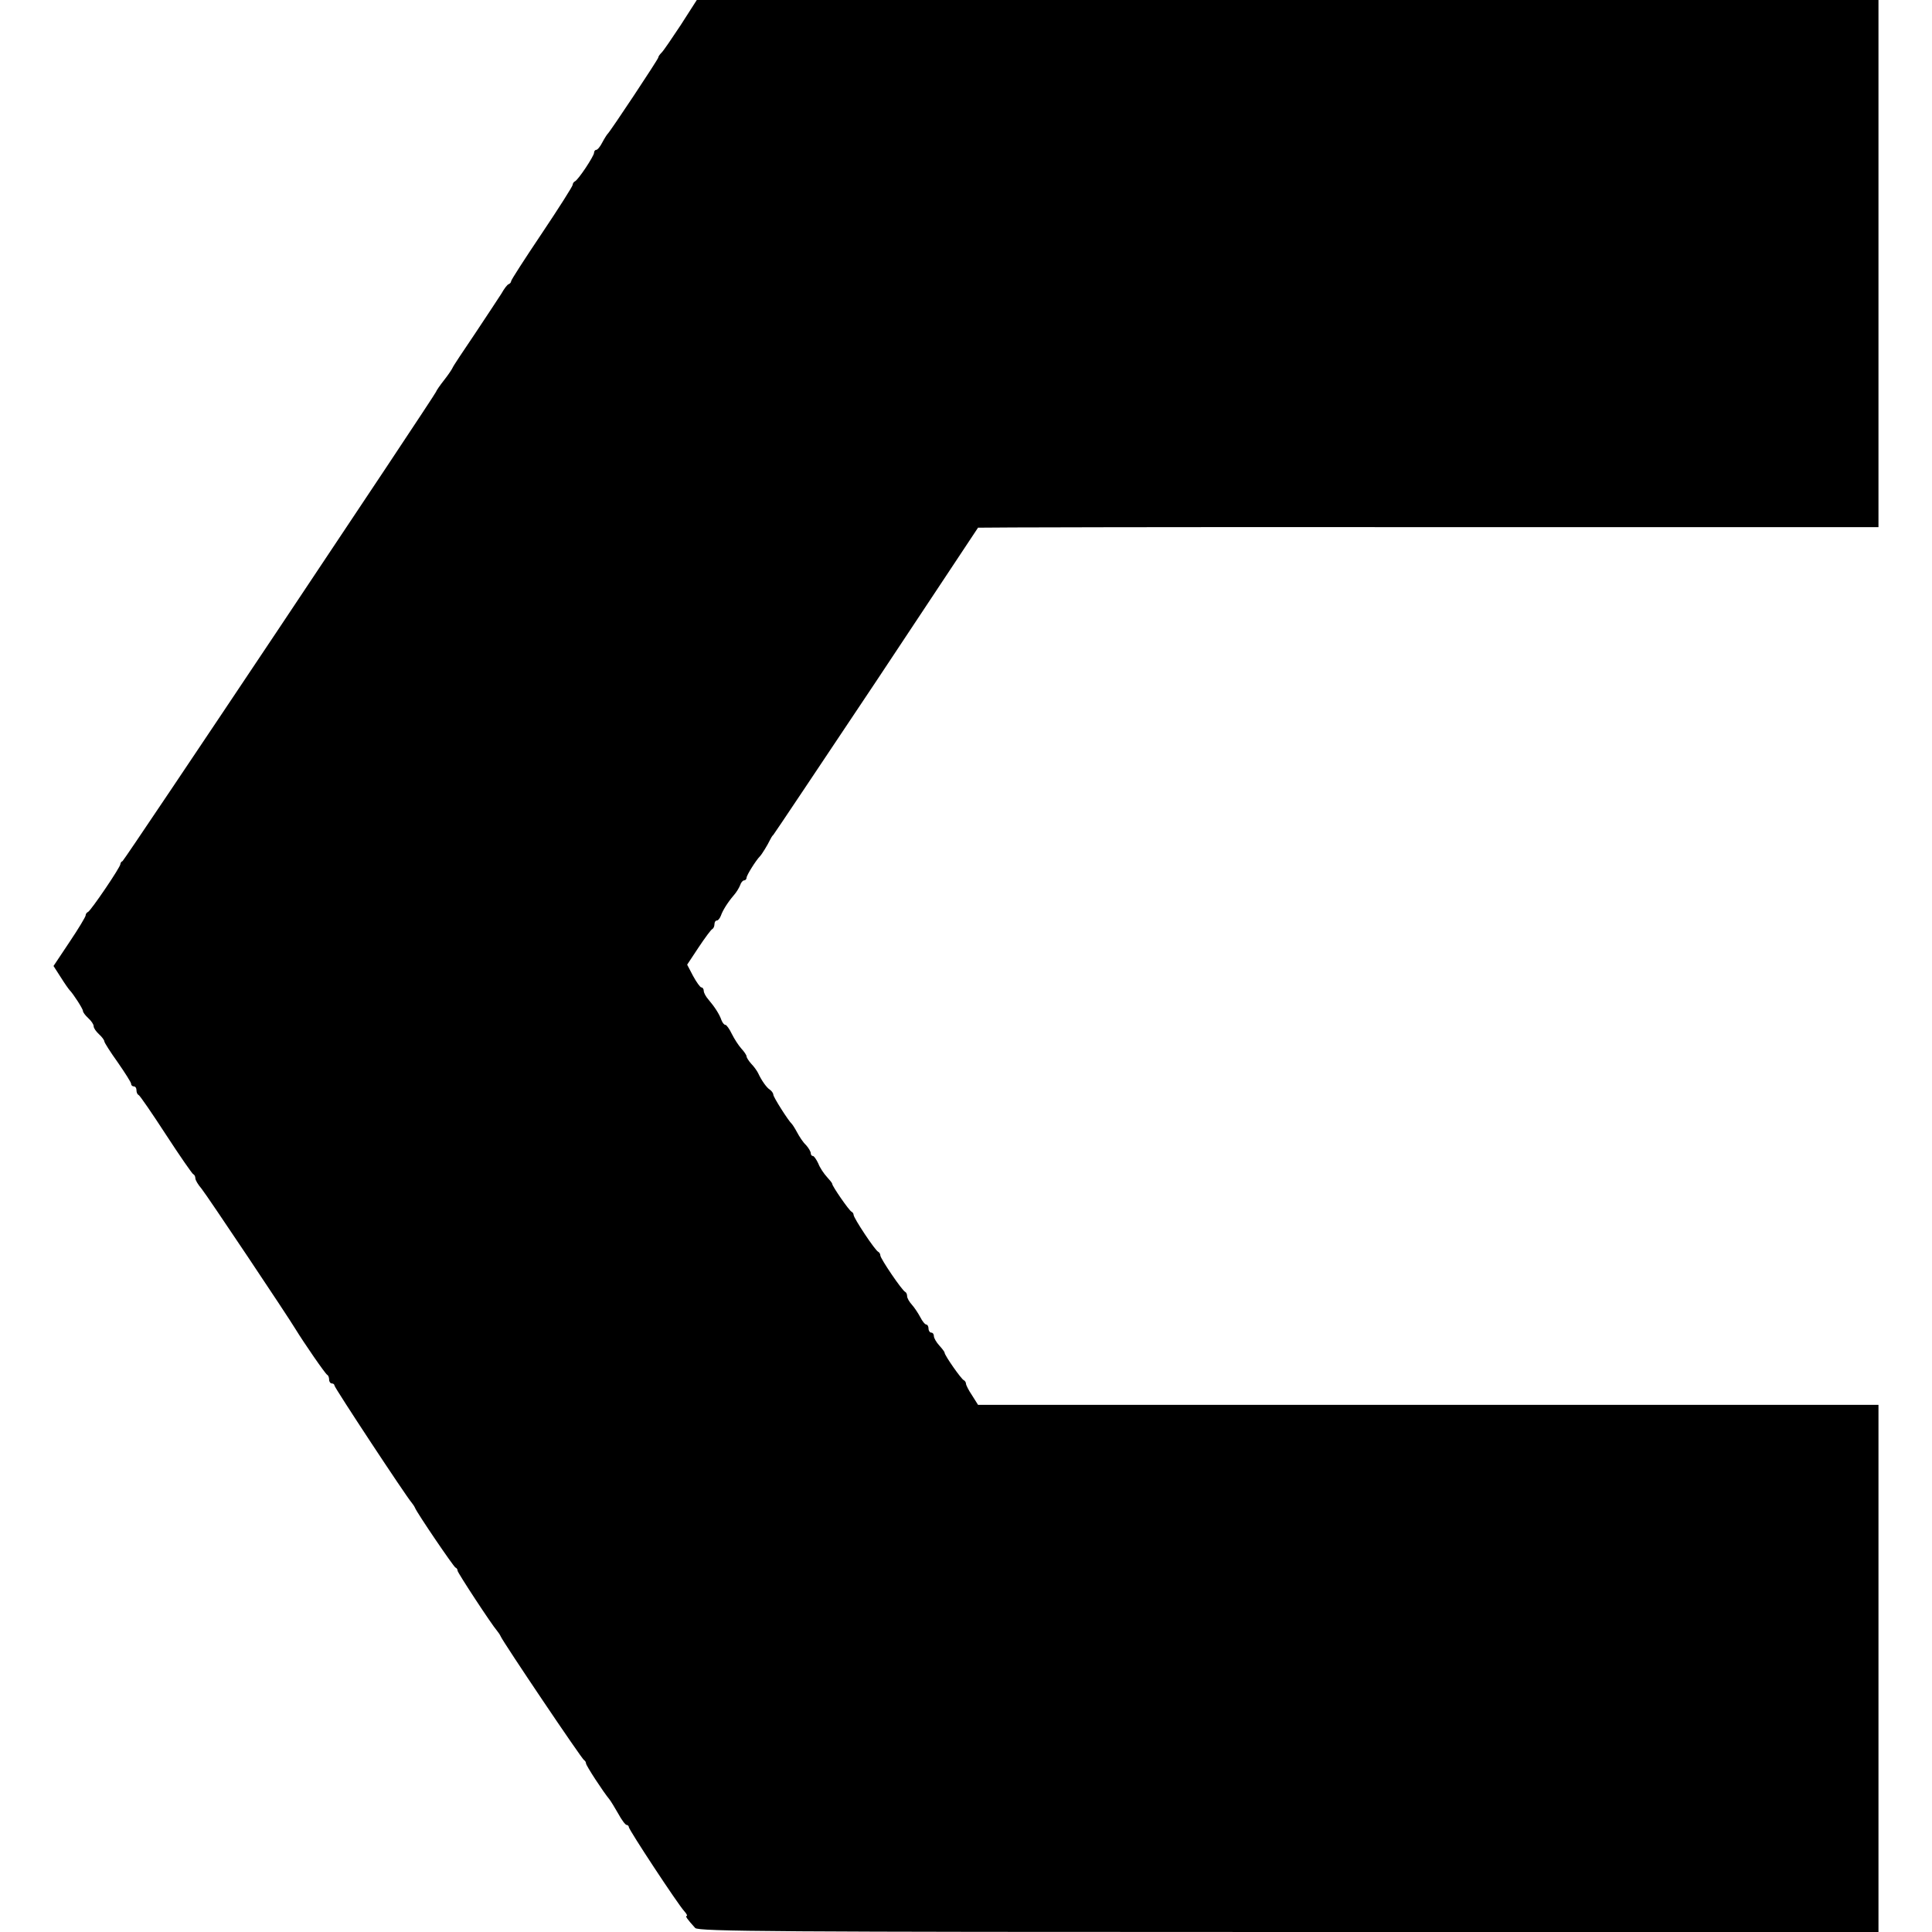
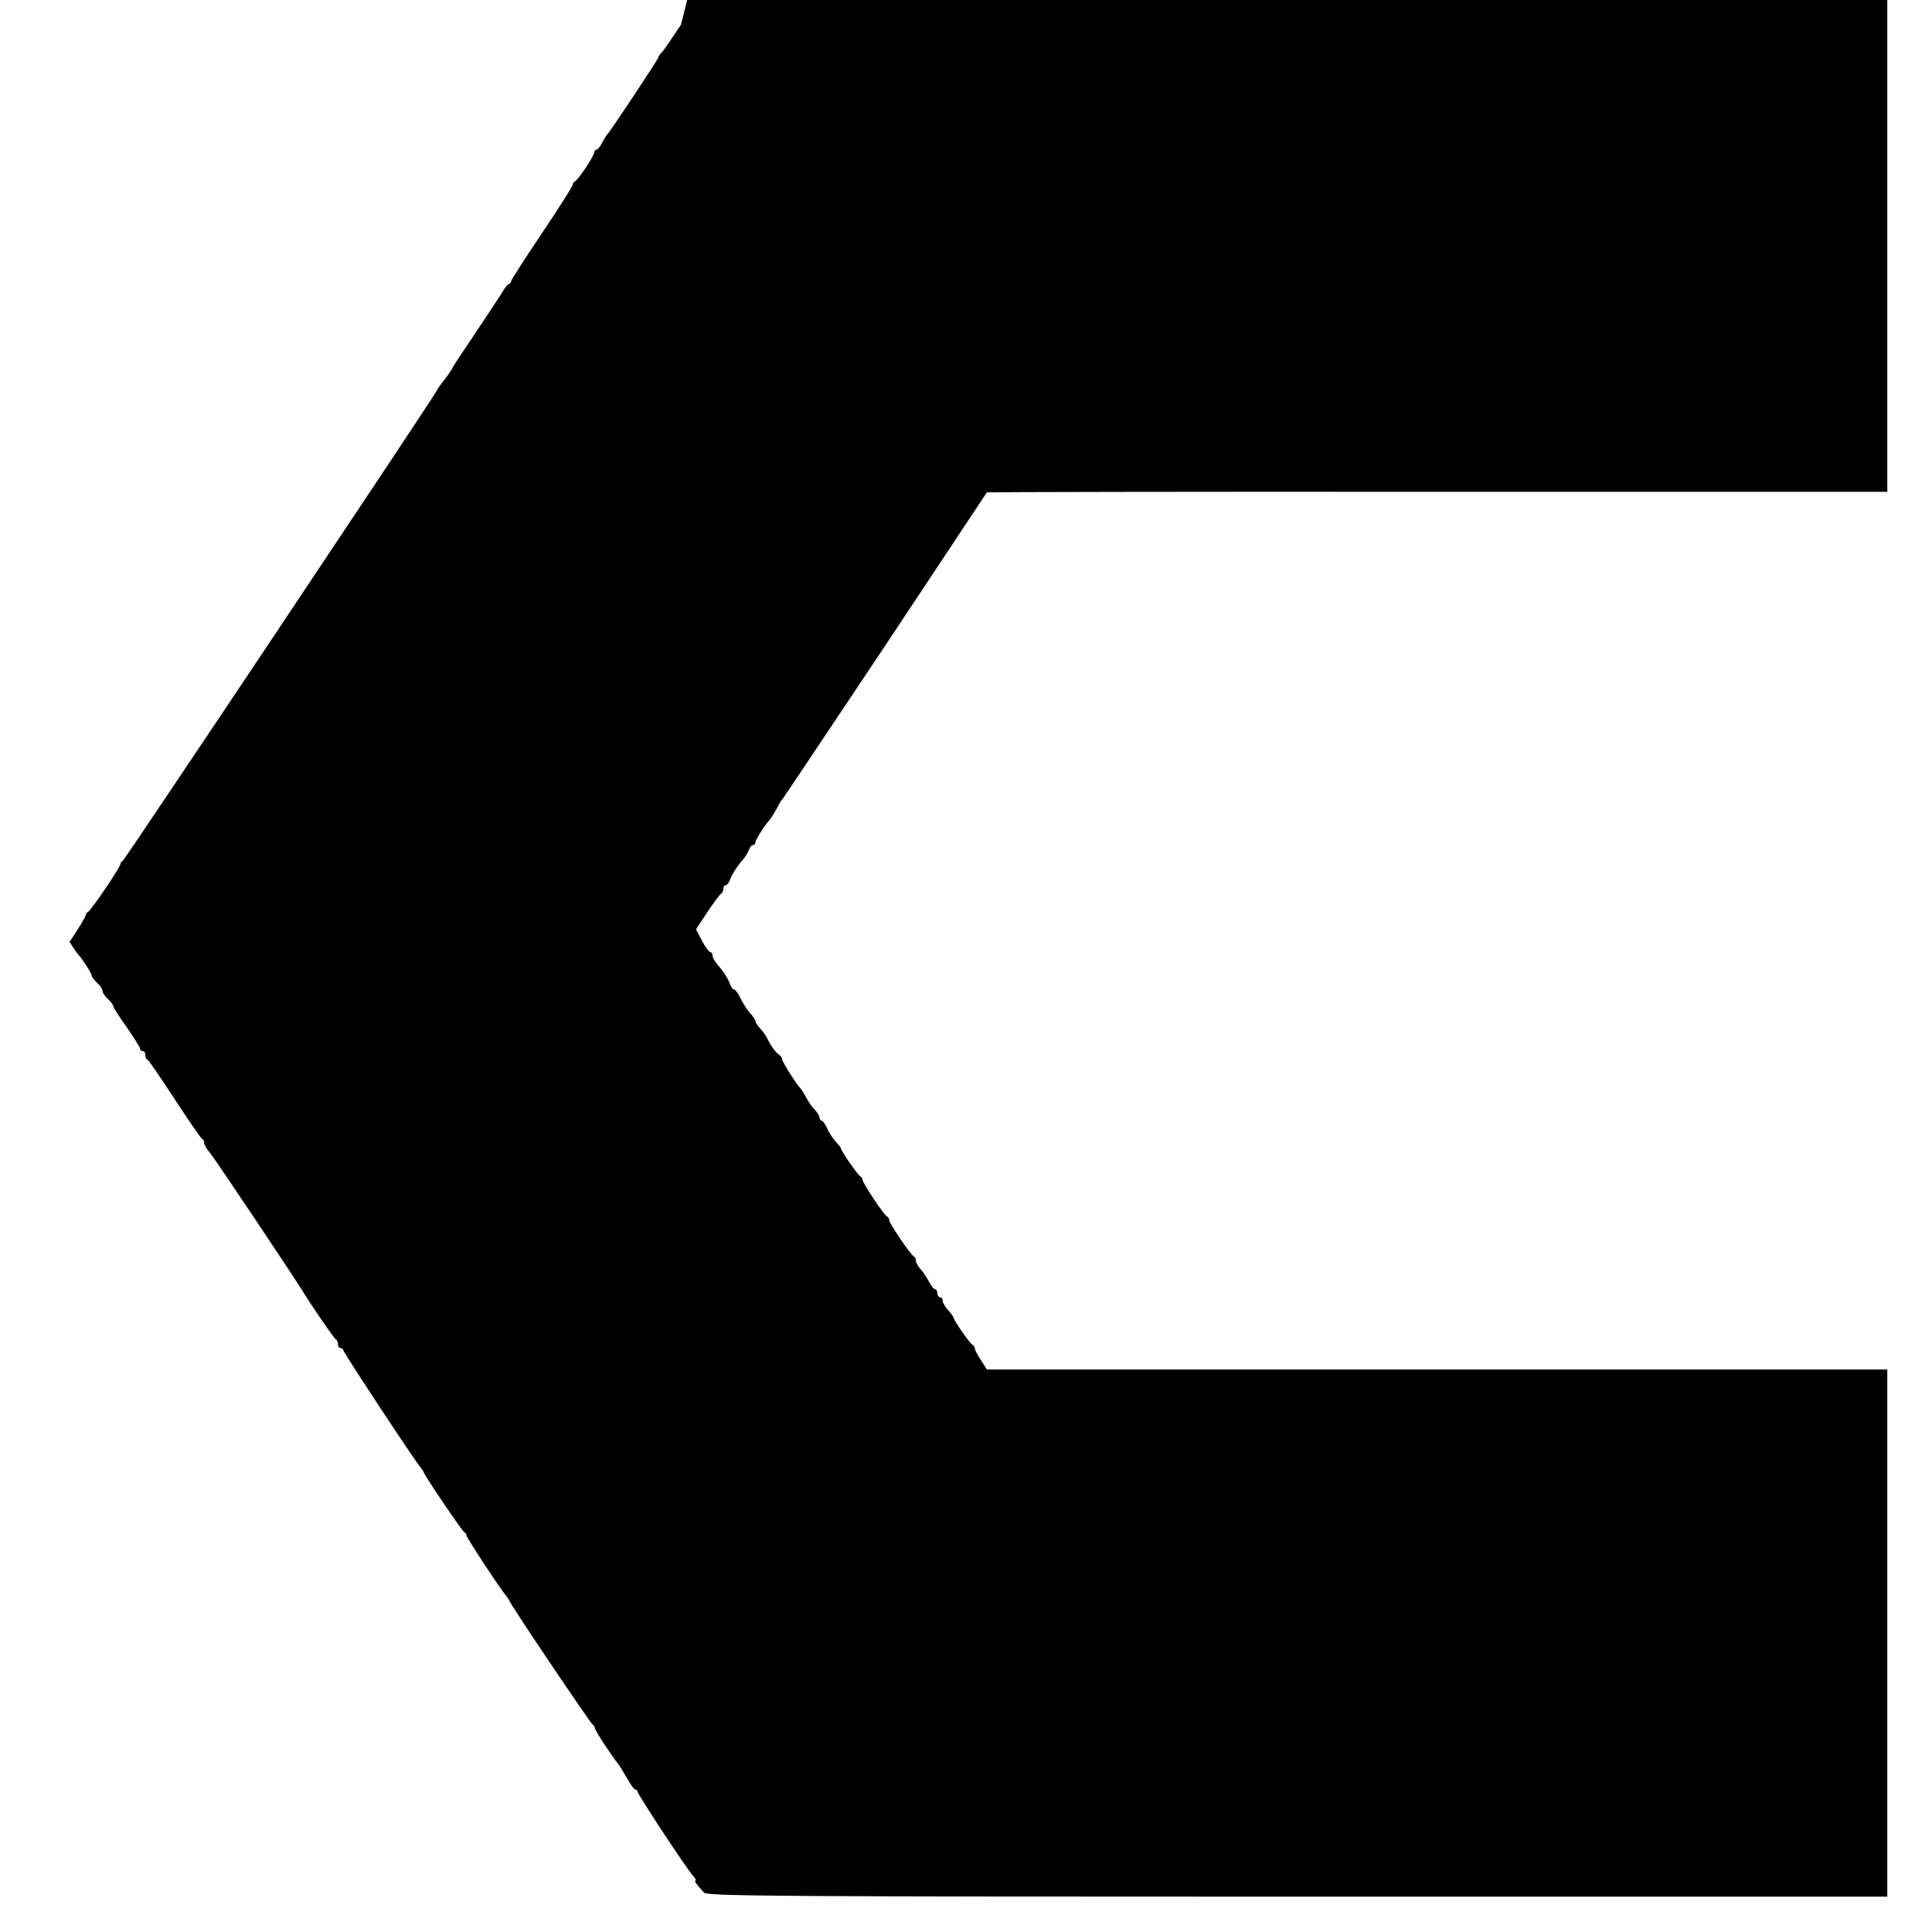
<svg xmlns="http://www.w3.org/2000/svg" version="1.0" width="722pt" height="722pt" viewBox="0 0 722 722" preserveAspectRatio="xMidYMid meet">
  <g transform="translate(0,722) scale(0.1,-0.1)" fill="#000000" stroke="none">
-     <path d="M2545 7128 c-33 -50 -65 -97 -72 -104 -7 -7 -13 -15 -13 -19 0 -6 -179 -276 -189 -285 -3 -3 -12 -17 -20 -32 -8 -16 -18 -28 -23 -28 -4 0 -8 -5 -8 -11 0 -12 -60 -103 -72 -107 -4 -2 -8 -8 -8 -13 0 -5 -52 -87 -115 -181 -63 -94 -115 -174 -115 -179 0 -4 -4 -9 -9 -11 -5 -1 -17 -17 -27 -35 -11 -17 -55 -84 -99 -150 -44 -65 -82 -122 -84 -128 -2 -5 -16 -26 -31 -45 -15 -19 -29 -39 -31 -45 -8 -19 -1164 -1750 -1171 -1753 -5 -2 -8 -7 -8 -11 0 -12 -111 -175 -121 -179 -5 -2 -9 -8 -9 -13 0 -5 -27 -50 -60 -99 l-60 -90 27 -42 c15 -24 30 -45 33 -48 13 -13 50 -70 50 -78 0 -5 9 -17 20 -27 11 -10 20 -23 20 -30 0 -7 9 -20 20 -30 11 -10 20 -22 20 -27 0 -4 22 -39 50 -78 27 -39 50 -75 50 -80 0 -6 5 -10 10 -10 6 0 10 -6 10 -14 0 -8 3 -16 8 -18 4 -1 50 -68 102 -148 52 -80 98 -146 102 -148 5 -2 8 -9 8 -15 0 -7 10 -24 23 -39 19 -23 322 -476 352 -526 30 -49 111 -167 118 -170 4 -2 7 -10 7 -18 0 -8 5 -14 10 -14 6 0 10 -4 10 -8 0 -8 267 -413 288 -437 5 -6 11 -15 13 -20 8 -20 144 -220 151 -223 5 -2 8 -7 8 -12 0 -7 127 -201 148 -225 5 -6 11 -15 13 -20 8 -20 304 -460 312 -463 4 -2 7 -8 7 -12 0 -8 64 -106 88 -135 4 -5 19 -29 32 -52 13 -24 27 -43 32 -43 4 0 8 -4 8 -8 0 -10 183 -288 207 -314 9 -10 13 -18 9 -18 -6 0 2 -12 32 -45 12 -13 294 -15 2218 -15 l2204 0 0 985 0 985 -1682 0 -1683 0 -22 35 c-13 19 -23 39 -23 44 0 5 -4 11 -8 13 -9 3 -72 93 -72 103 0 3 -9 15 -20 27 -11 12 -20 28 -20 35 0 7 -4 13 -10 13 -5 0 -10 7 -10 15 0 8 -4 15 -8 15 -5 0 -15 12 -23 28 -8 15 -22 36 -31 46 -10 11 -18 25 -18 32 0 7 -3 14 -7 16 -12 5 -93 125 -93 136 0 6 -4 12 -8 14 -11 4 -92 126 -92 138 0 5 -4 10 -8 12 -8 3 -72 95 -72 104 0 3 -9 14 -20 26 -11 12 -26 34 -32 50 -7 15 -16 28 -20 28 -5 0 -8 5 -8 10 0 6 -8 20 -18 31 -11 10 -25 32 -33 47 -8 15 -17 29 -20 32 -13 12 -69 100 -69 109 0 5 -6 14 -12 18 -13 8 -32 35 -45 63 -4 8 -15 24 -25 34 -10 11 -18 24 -18 28 0 5 -9 18 -20 30 -10 11 -26 36 -35 54 -9 19 -20 34 -24 34 -5 0 -11 8 -15 18 -7 21 -25 49 -48 76 -10 11 -18 26 -18 33 0 7 -4 13 -9 13 -4 0 -18 19 -31 43 l-22 42 43 65 c24 36 47 67 51 68 4 2 8 10 8 18 0 8 4 14 9 14 5 0 11 8 15 18 7 20 25 49 48 76 10 11 20 28 24 38 3 10 10 18 15 18 5 0 9 5 9 10 0 9 35 65 50 80 7 7 29 43 37 60 4 8 9 17 13 20 3 3 176 262 385 575 208 314 379 571 380 573 1 1 759 3 1684 2 l1681 0 0 985 0 985 -2208 0 -2208 0 -59 -92z" />
+     <path d="M2545 7128 c-33 -50 -65 -97 -72 -104 -7 -7 -13 -15 -13 -19 0 -6 -179 -276 -189 -285 -3 -3 -12 -17 -20 -32 -8 -16 -18 -28 -23 -28 -4 0 -8 -5 -8 -11 0 -12 -60 -103 -72 -107 -4 -2 -8 -8 -8 -13 0 -5 -52 -87 -115 -181 -63 -94 -115 -174 -115 -179 0 -4 -4 -9 -9 -11 -5 -1 -17 -17 -27 -35 -11 -17 -55 -84 -99 -150 -44 -65 -82 -122 -84 -128 -2 -5 -16 -26 -31 -45 -15 -19 -29 -39 -31 -45 -8 -19 -1164 -1750 -1171 -1753 -5 -2 -8 -7 -8 -11 0 -12 -111 -175 -121 -179 -5 -2 -9 -8 -9 -13 0 -5 -27 -50 -60 -99 c15 -24 30 -45 33 -48 13 -13 50 -70 50 -78 0 -5 9 -17 20 -27 11 -10 20 -23 20 -30 0 -7 9 -20 20 -30 11 -10 20 -22 20 -27 0 -4 22 -39 50 -78 27 -39 50 -75 50 -80 0 -6 5 -10 10 -10 6 0 10 -6 10 -14 0 -8 3 -16 8 -18 4 -1 50 -68 102 -148 52 -80 98 -146 102 -148 5 -2 8 -9 8 -15 0 -7 10 -24 23 -39 19 -23 322 -476 352 -526 30 -49 111 -167 118 -170 4 -2 7 -10 7 -18 0 -8 5 -14 10 -14 6 0 10 -4 10 -8 0 -8 267 -413 288 -437 5 -6 11 -15 13 -20 8 -20 144 -220 151 -223 5 -2 8 -7 8 -12 0 -7 127 -201 148 -225 5 -6 11 -15 13 -20 8 -20 304 -460 312 -463 4 -2 7 -8 7 -12 0 -8 64 -106 88 -135 4 -5 19 -29 32 -52 13 -24 27 -43 32 -43 4 0 8 -4 8 -8 0 -10 183 -288 207 -314 9 -10 13 -18 9 -18 -6 0 2 -12 32 -45 12 -13 294 -15 2218 -15 l2204 0 0 985 0 985 -1682 0 -1683 0 -22 35 c-13 19 -23 39 -23 44 0 5 -4 11 -8 13 -9 3 -72 93 -72 103 0 3 -9 15 -20 27 -11 12 -20 28 -20 35 0 7 -4 13 -10 13 -5 0 -10 7 -10 15 0 8 -4 15 -8 15 -5 0 -15 12 -23 28 -8 15 -22 36 -31 46 -10 11 -18 25 -18 32 0 7 -3 14 -7 16 -12 5 -93 125 -93 136 0 6 -4 12 -8 14 -11 4 -92 126 -92 138 0 5 -4 10 -8 12 -8 3 -72 95 -72 104 0 3 -9 14 -20 26 -11 12 -26 34 -32 50 -7 15 -16 28 -20 28 -5 0 -8 5 -8 10 0 6 -8 20 -18 31 -11 10 -25 32 -33 47 -8 15 -17 29 -20 32 -13 12 -69 100 -69 109 0 5 -6 14 -12 18 -13 8 -32 35 -45 63 -4 8 -15 24 -25 34 -10 11 -18 24 -18 28 0 5 -9 18 -20 30 -10 11 -26 36 -35 54 -9 19 -20 34 -24 34 -5 0 -11 8 -15 18 -7 21 -25 49 -48 76 -10 11 -18 26 -18 33 0 7 -4 13 -9 13 -4 0 -18 19 -31 43 l-22 42 43 65 c24 36 47 67 51 68 4 2 8 10 8 18 0 8 4 14 9 14 5 0 11 8 15 18 7 20 25 49 48 76 10 11 20 28 24 38 3 10 10 18 15 18 5 0 9 5 9 10 0 9 35 65 50 80 7 7 29 43 37 60 4 8 9 17 13 20 3 3 176 262 385 575 208 314 379 571 380 573 1 1 759 3 1684 2 l1681 0 0 985 0 985 -2208 0 -2208 0 -59 -92z" />
  </g>
</svg>